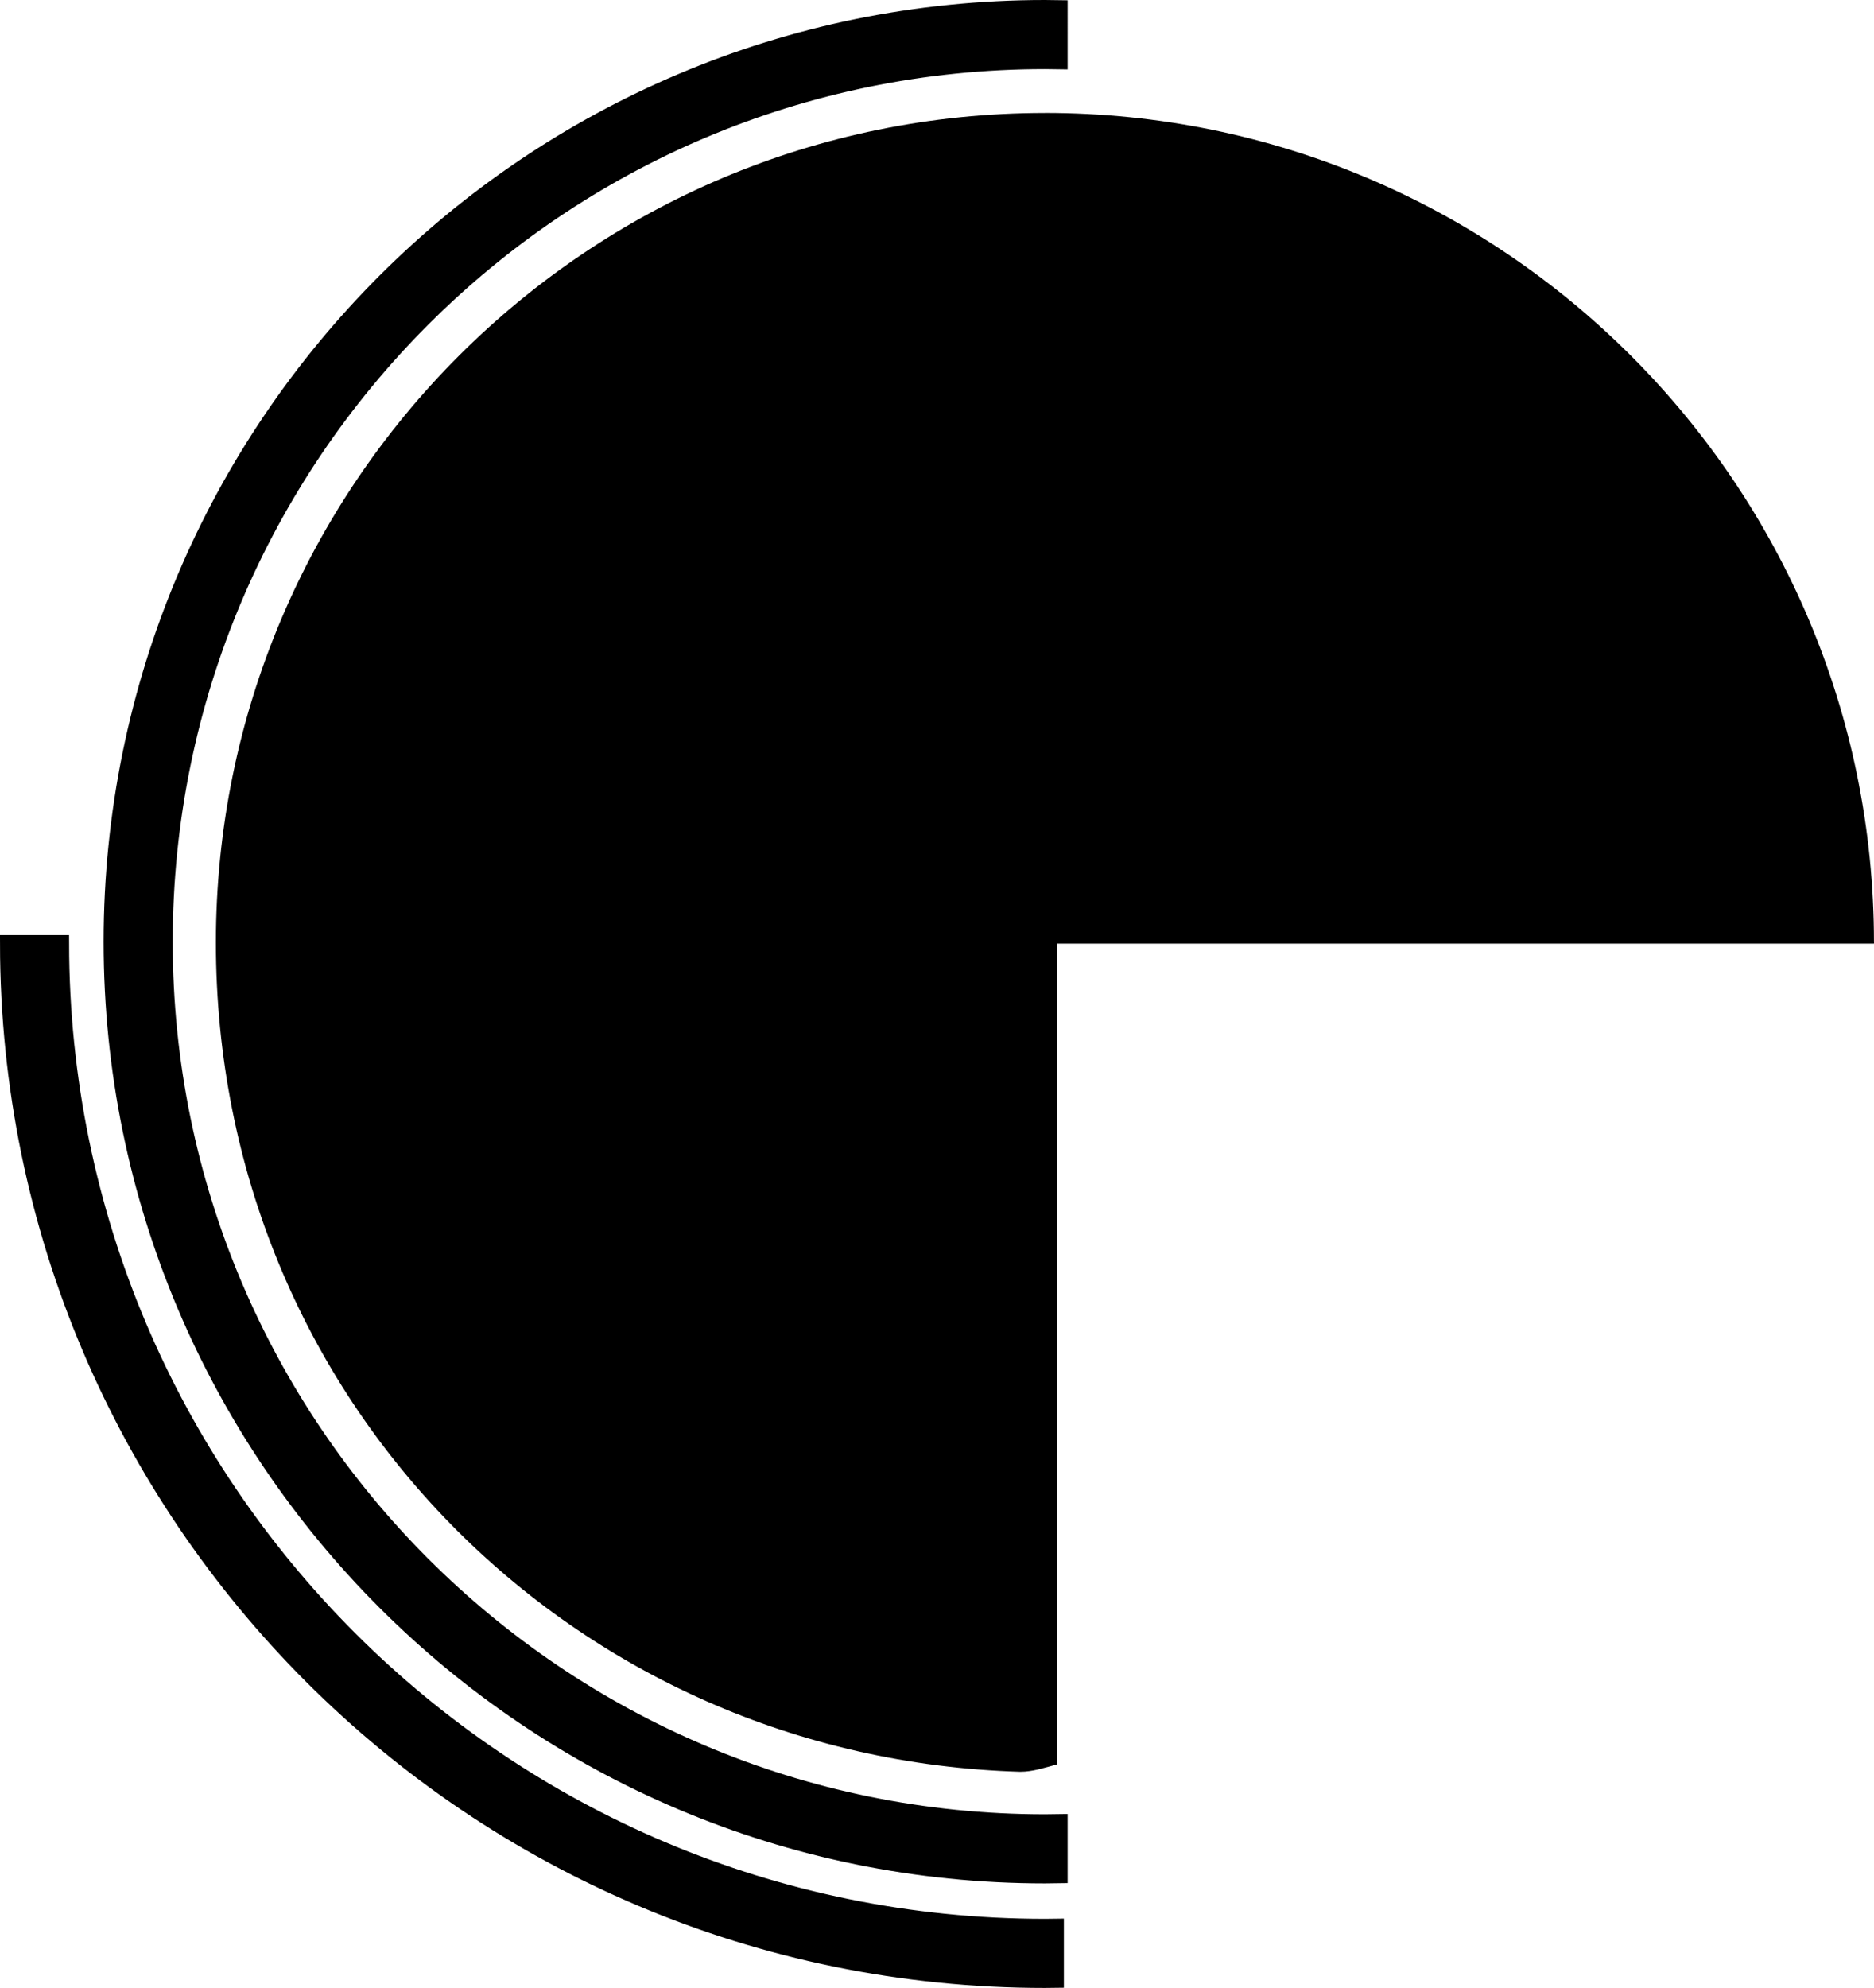
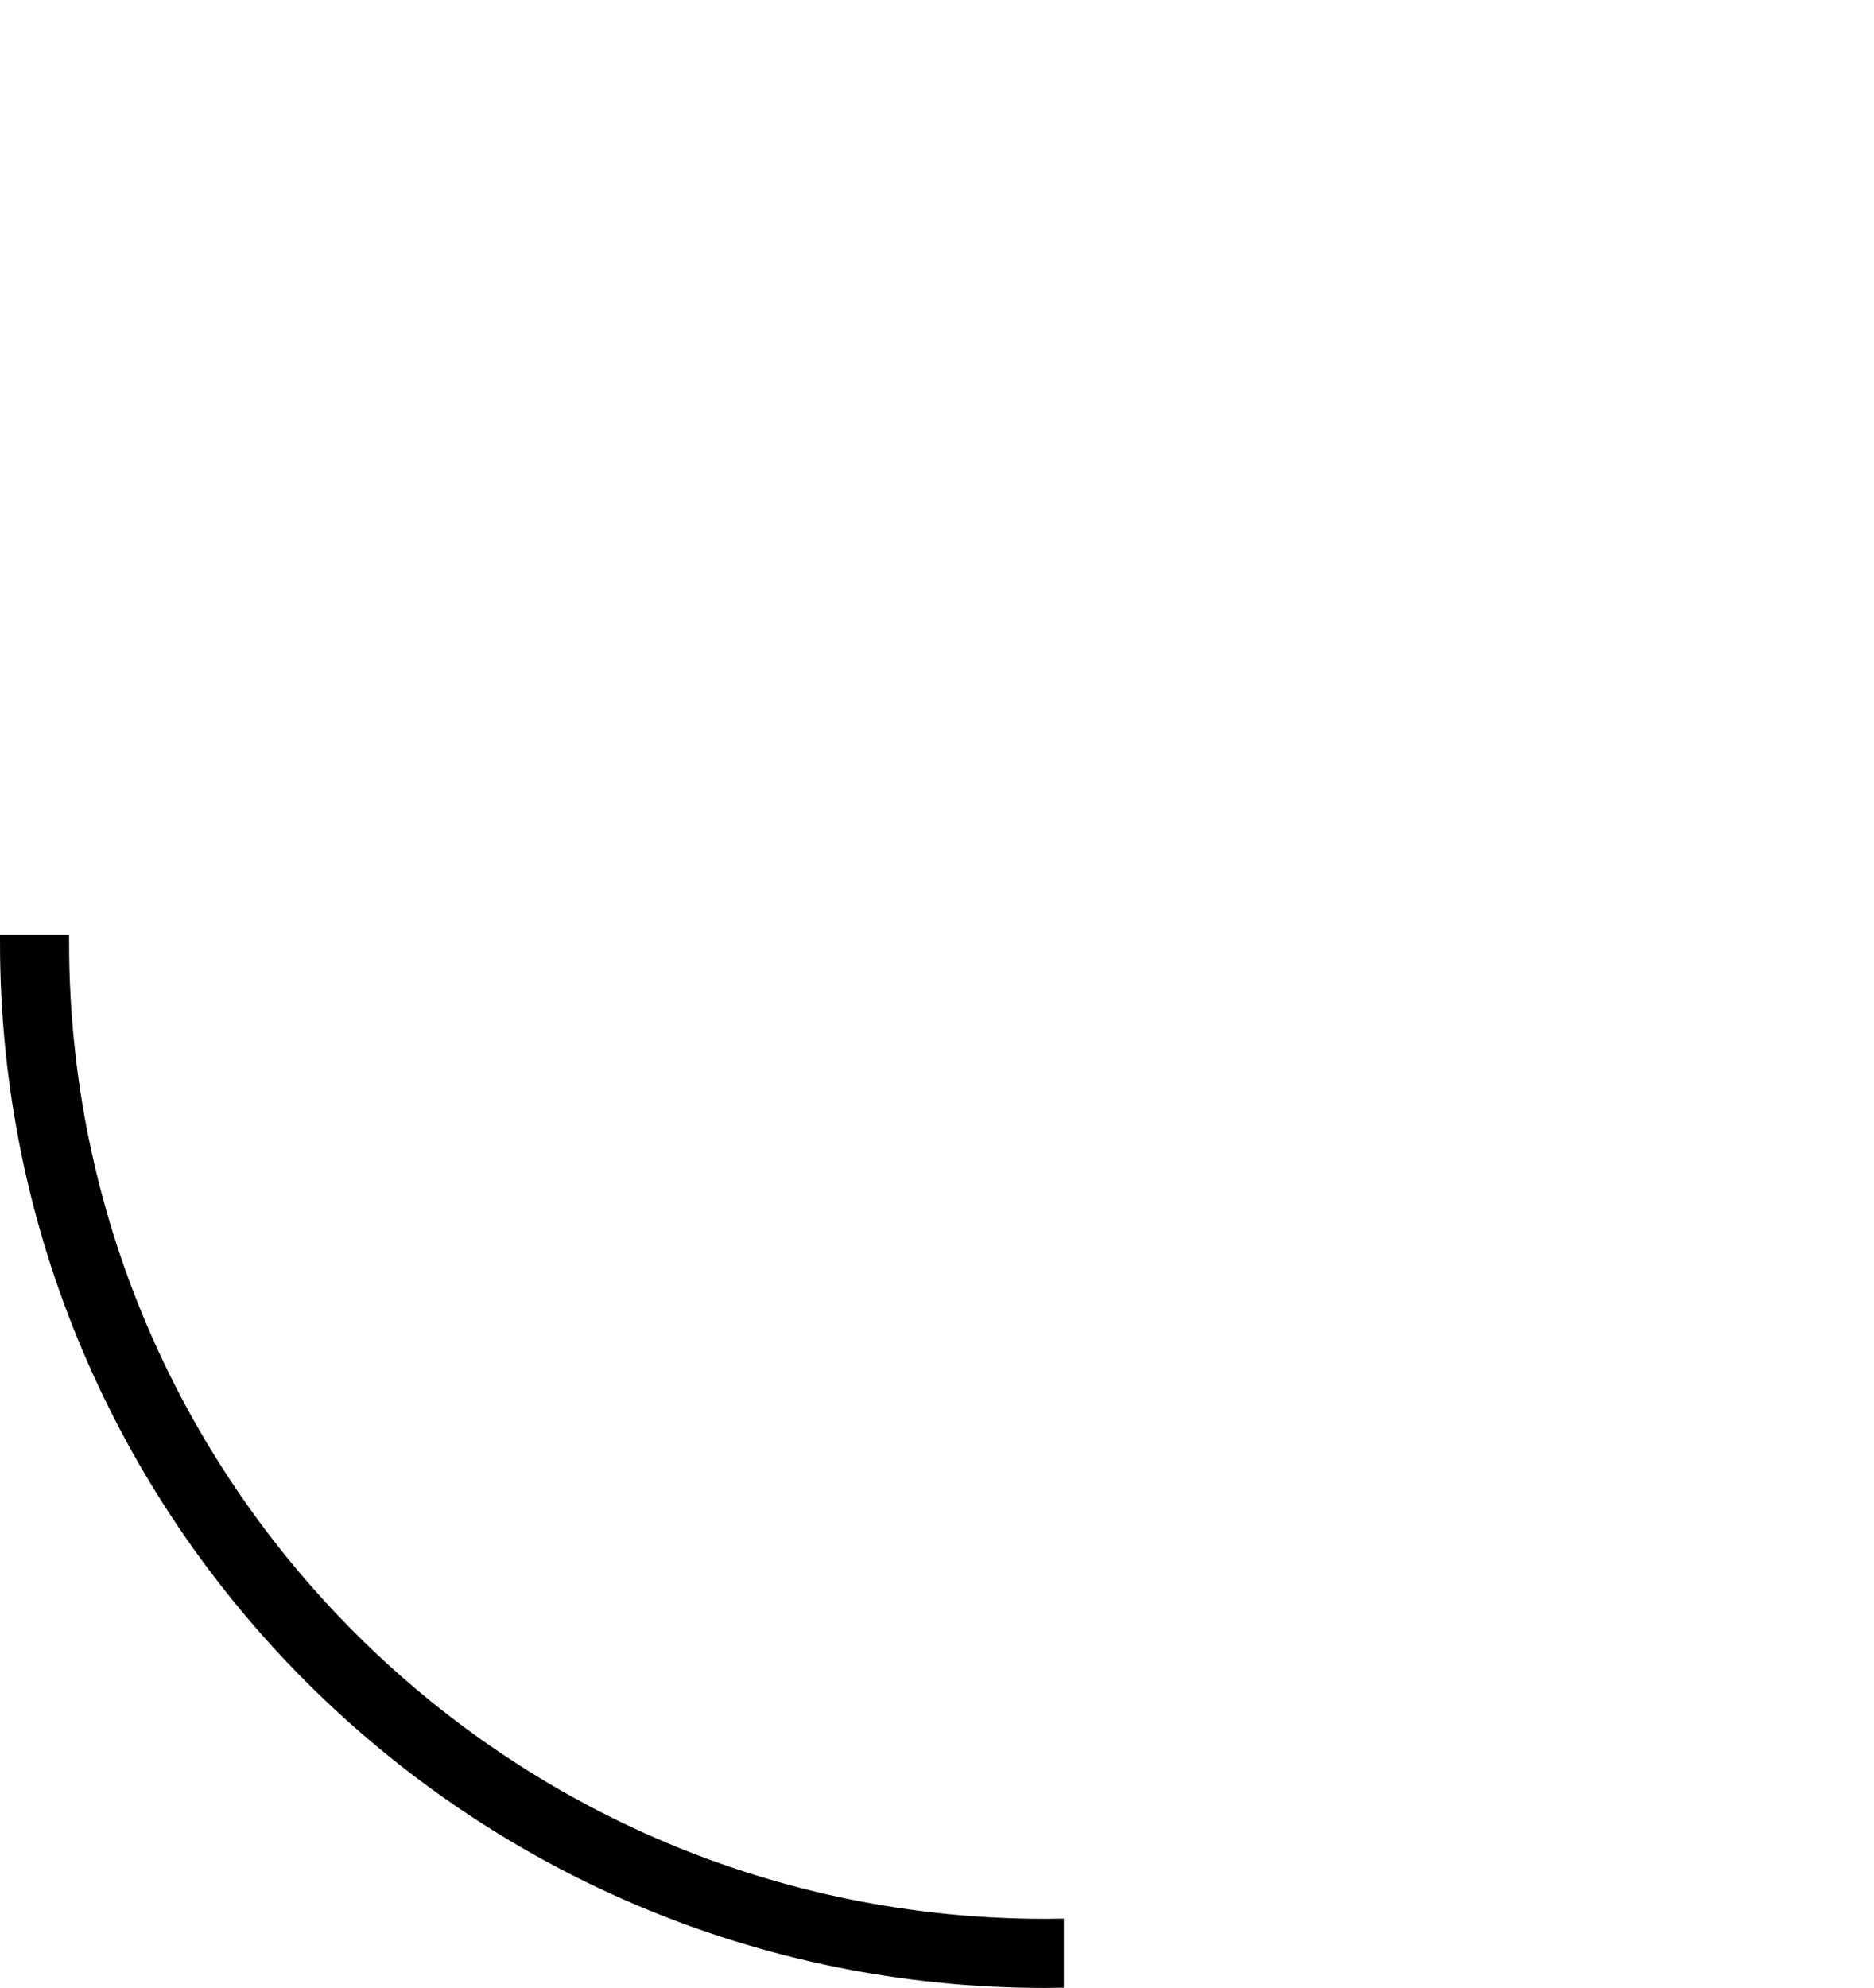
<svg xmlns="http://www.w3.org/2000/svg" id="Layer_2" data-name="Layer 2" viewBox="0 0 542.5 575.25">
  <defs>
    <style>
      .cls-1 {
        stroke-width: 0px;
      }

      .cls-1, .cls-2 {
        fill: #000;
      }

      .cls-2 {
        stroke: #000;
        stroke-miterlimit: 10;
        stroke-width: 5px;
      }
    </style>
  </defs>
  <g id="Layer_1-2" data-name="Layer 1">
-     <path class="cls-1" d="M302.5,32.69c-132.55,0-240,107.48-240,240.06s103.62,236.17,232.86,239.94c3.63,0,7.16-1.21,10.59-2.12v-237.51h236.54c0-.11,0-.21,0-.32,0-132.58-107.45-240.06-240-240.06Z" />
-     <path class="cls-2" d="M302.5,527.5c-140.83,0-255-114.17-255-255S161.67,17.5,302.5,17.5c1.36,0,2.72.03,4.07.05V2.55c-1.36-.02-2.71-.05-4.07-.05C153.38,2.5,32.5,123.38,32.5,272.5s120.88,270,270,270c1.36,0,2.72-.03,4.07-.05v-15c-1.36.02-2.71.05-4.07.05Z" />
    <path class="cls-2" d="M17.5,273.09H2.5c.18,165.53,134.42,299.66,300,299.66,1,0,1.99-.03,2.98-.04v-15c-1,.01-1.99.04-2.98.04-157.29,0-284.81-127.42-285-284.66Z" />
  </g>
</svg>